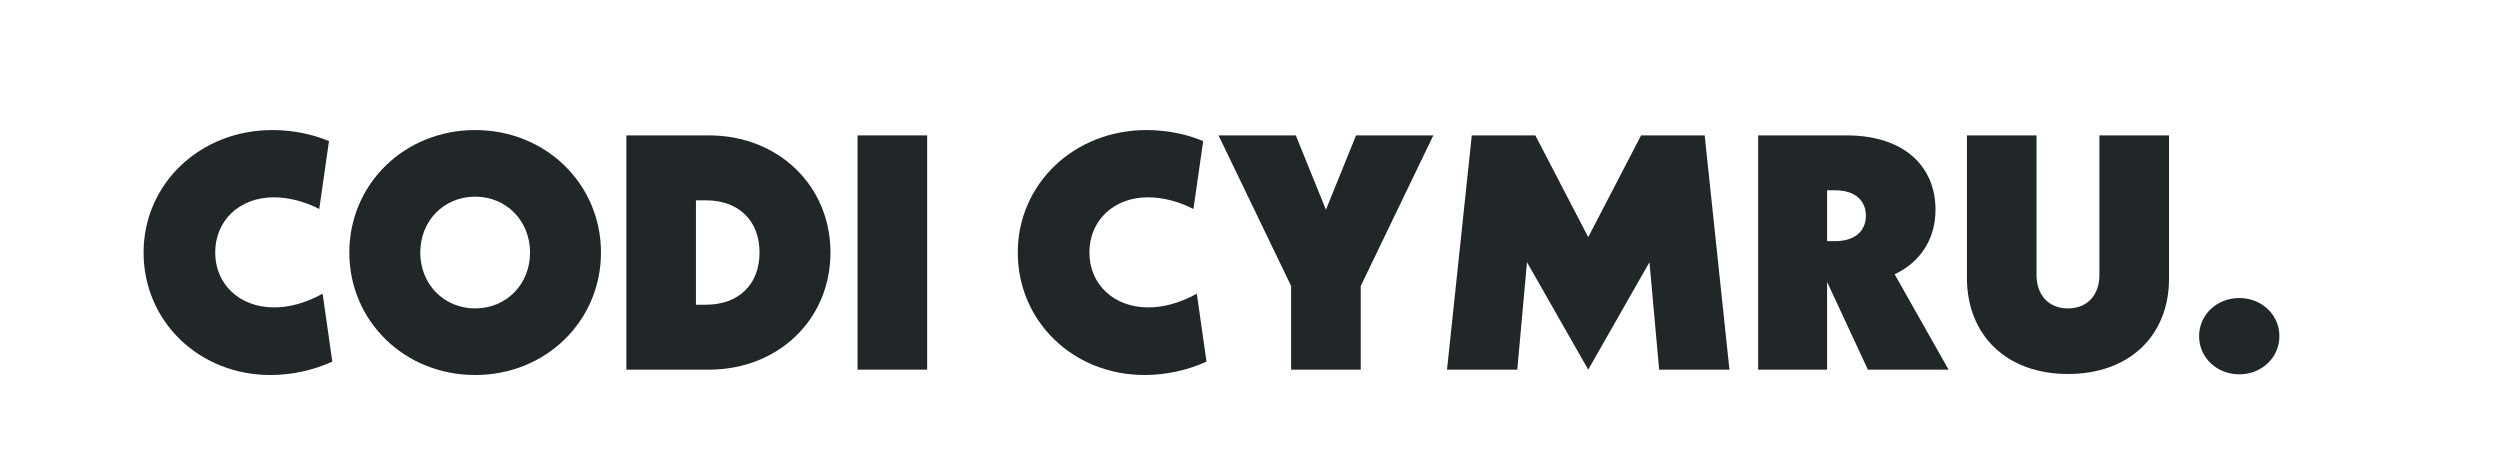
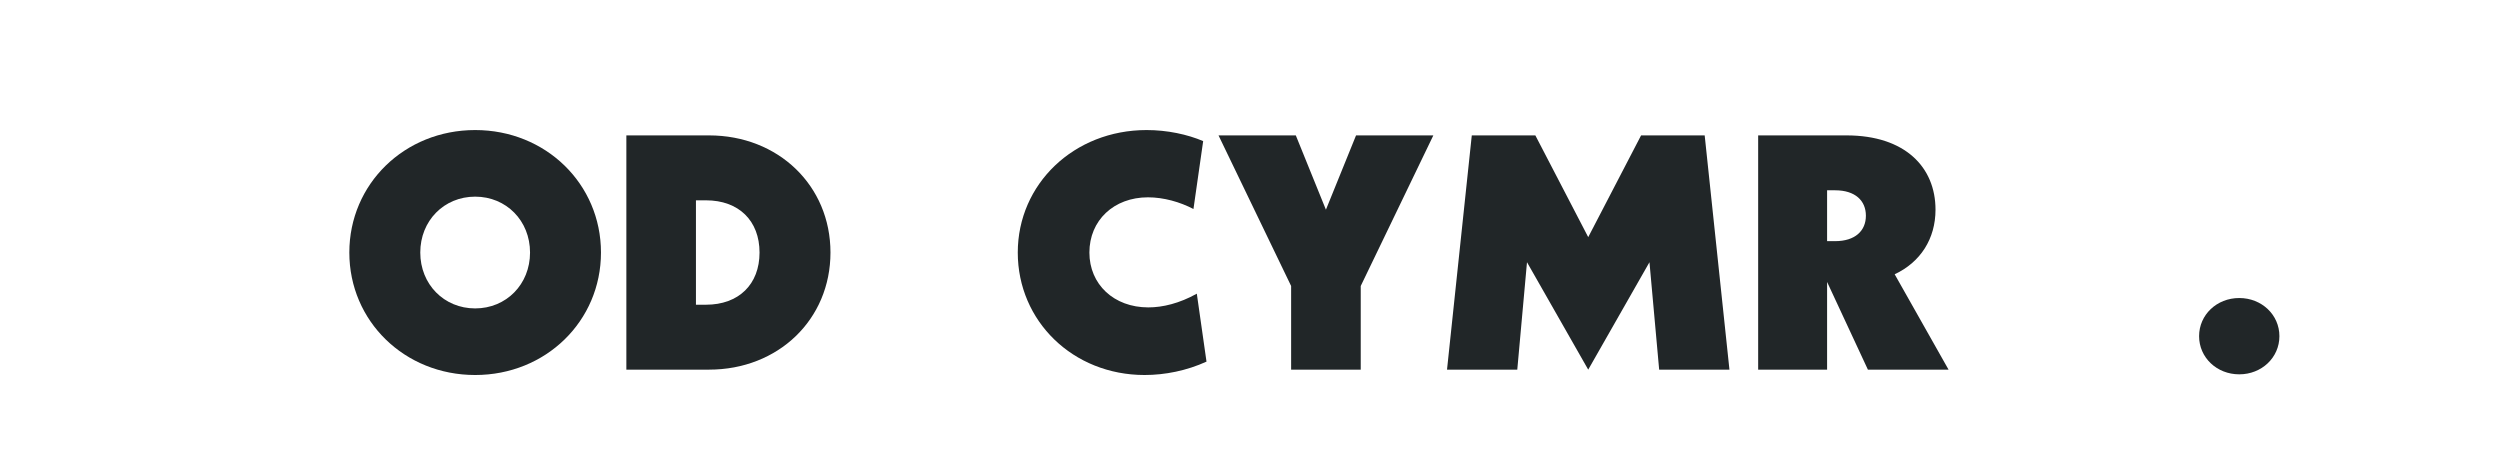
<svg xmlns="http://www.w3.org/2000/svg" width="500" zoomAndPan="magnify" viewBox="0 0 375 67.5" height="90" preserveAspectRatio="xMidYMid meet" version="1.0">
  <defs>
    <g />
  </defs>
  <g fill="#212628" fill-opacity="1">
    <g transform="translate(20.635, 55.446)">
      <g>
-         <path d="M 19.926 0.805 C 22.988 0.805 26.25 0.152 29.211 -1.203 L 27.758 -11.395 C 25.148 -9.938 22.637 -9.336 20.48 -9.336 C 15.309 -9.336 11.645 -12.801 11.645 -17.566 C 11.645 -22.387 15.309 -25.848 20.43 -25.848 C 22.789 -25.848 25.246 -25.148 27.254 -24.094 L 28.711 -34.281 C 26.352 -35.285 23.34 -35.938 20.227 -35.938 C 9.336 -35.938 0.902 -27.855 0.902 -17.566 C 0.902 -7.277 9.184 0.805 19.926 0.805 Z M 19.926 0.805 " />
-       </g>
+         </g>
    </g>
  </g>
  <g fill="#212628" fill-opacity="1">
    <g transform="translate(51.498, 55.446)">
      <g>
        <path d="M 19.777 0.805 C 30.367 0.805 38.648 -7.277 38.648 -17.566 C 38.648 -27.855 30.367 -35.938 19.777 -35.938 C 9.184 -35.938 0.902 -27.855 0.902 -17.566 C 0.902 -7.277 9.184 0.805 19.777 0.805 Z M 19.777 -9.184 C 15.109 -9.184 11.543 -12.801 11.543 -17.566 C 11.543 -22.336 15.109 -25.949 19.777 -25.949 C 24.445 -25.949 28.008 -22.336 28.008 -17.566 C 28.008 -12.801 24.445 -9.184 19.777 -9.184 Z M 19.777 -9.184 " />
      </g>
    </g>
  </g>
  <g fill="#212628" fill-opacity="1">
    <g transform="translate(91.544, 55.446)">
      <g>
        <path d="M 2.41 0 L 14.809 0 C 25.195 0 33.027 -7.527 33.027 -17.566 C 33.027 -27.605 25.195 -35.137 14.809 -35.137 L 2.41 -35.137 Z M 12.848 -9.738 L 12.848 -25.398 L 14.355 -25.398 C 19.273 -25.398 22.387 -22.336 22.387 -17.566 C 22.387 -12.801 19.273 -9.738 14.355 -9.738 Z M 12.848 -9.738 " />
      </g>
    </g>
  </g>
  <g fill="#212628" fill-opacity="1">
    <g transform="translate(125.97, 55.446)">
      <g>
-         <path d="M 13.102 -35.137 L 2.66 -35.137 L 2.66 0 L 13.102 0 Z M 13.102 -35.137 " />
-       </g>
+         </g>
    </g>
  </g>
  <g fill="#212628" fill-opacity="1">
    <g transform="translate(142.229, 55.446)">
      <g />
    </g>
  </g>
  <g fill="#212628" fill-opacity="1">
    <g transform="translate(151.764, 55.446)">
      <g>
        <path d="M 19.926 0.805 C 22.988 0.805 26.25 0.152 29.211 -1.203 L 27.758 -11.395 C 25.148 -9.938 22.637 -9.336 20.48 -9.336 C 15.309 -9.336 11.645 -12.801 11.645 -17.566 C 11.645 -22.387 15.309 -25.848 20.43 -25.848 C 22.789 -25.848 25.246 -25.148 27.254 -24.094 L 28.711 -34.281 C 26.352 -35.285 23.34 -35.938 20.227 -35.938 C 9.336 -35.938 0.902 -27.855 0.902 -17.566 C 0.902 -7.277 9.184 0.805 19.926 0.805 Z M 19.926 0.805 " />
      </g>
    </g>
  </g>
  <g fill="#212628" fill-opacity="1">
    <g transform="translate(182.626, 55.446)">
      <g>
        <path d="M 32.375 -35.137 L 20.781 -35.137 L 16.262 -23.992 L 11.746 -35.137 L 0.152 -35.137 L 11.043 -12.547 L 11.043 0 L 21.484 0 L 21.484 -12.547 Z M 32.375 -35.137 " />
      </g>
    </g>
  </g>
  <g fill="#212628" fill-opacity="1">
    <g transform="translate(215.647, 55.446)">
      <g>
        <path d="M 43.77 0 L 40.055 -35.137 L 30.516 -35.137 L 22.586 -19.875 L 14.656 -35.137 L 5.121 -35.137 L 1.406 0 L 11.945 0 L 13.402 -16.113 L 22.586 0 L 31.773 -16.113 L 33.227 0 Z M 43.77 0 " />
      </g>
    </g>
  </g>
  <g fill="#212628" fill-opacity="1">
    <g transform="translate(261.314, 55.446)">
      <g>
        <path d="M 30.969 0 L 22.887 -14.305 C 26.754 -16.113 29.012 -19.625 29.012 -23.992 C 29.012 -30.367 24.445 -35.137 15.66 -35.137 L 2.41 -35.137 L 2.41 0 L 12.75 0 L 12.75 -13.152 L 18.871 0 Z M 12.75 -19.273 L 12.75 -26.902 L 13.953 -26.902 C 16.965 -26.902 18.57 -25.348 18.57 -23.09 C 18.57 -20.832 16.965 -19.273 13.953 -19.273 Z M 12.75 -19.273 " />
      </g>
    </g>
  </g>
  <g fill="#212628" fill-opacity="1">
    <g transform="translate(293.029, 55.446)">
      <g>
-         <path d="M 17.168 0.652 C 26.402 0.652 32.324 -5.121 32.324 -13.652 L 32.324 -35.137 L 21.883 -35.137 L 21.883 -14.203 C 21.883 -11.145 20.027 -9.184 17.168 -9.184 C 14.305 -9.184 12.449 -11.145 12.449 -14.203 L 12.449 -35.137 L 2.008 -35.137 L 2.008 -13.805 C 2.008 -5.168 7.93 0.652 17.168 0.652 Z M 17.168 0.652 " />
-       </g>
+         </g>
    </g>
  </g>
  <g fill="#212628" fill-opacity="1">
    <g transform="translate(327.856, 55.446)">
      <g>
        <path d="M 8.031 0.703 C 11.395 0.703 14.055 -1.809 14.055 -5.02 C 14.055 -8.23 11.395 -10.742 8.031 -10.742 C 4.668 -10.742 2.008 -8.23 2.008 -5.02 C 2.008 -1.809 4.668 0.703 8.031 0.703 Z M 8.031 0.703 " />
      </g>
    </g>
  </g>
</svg>